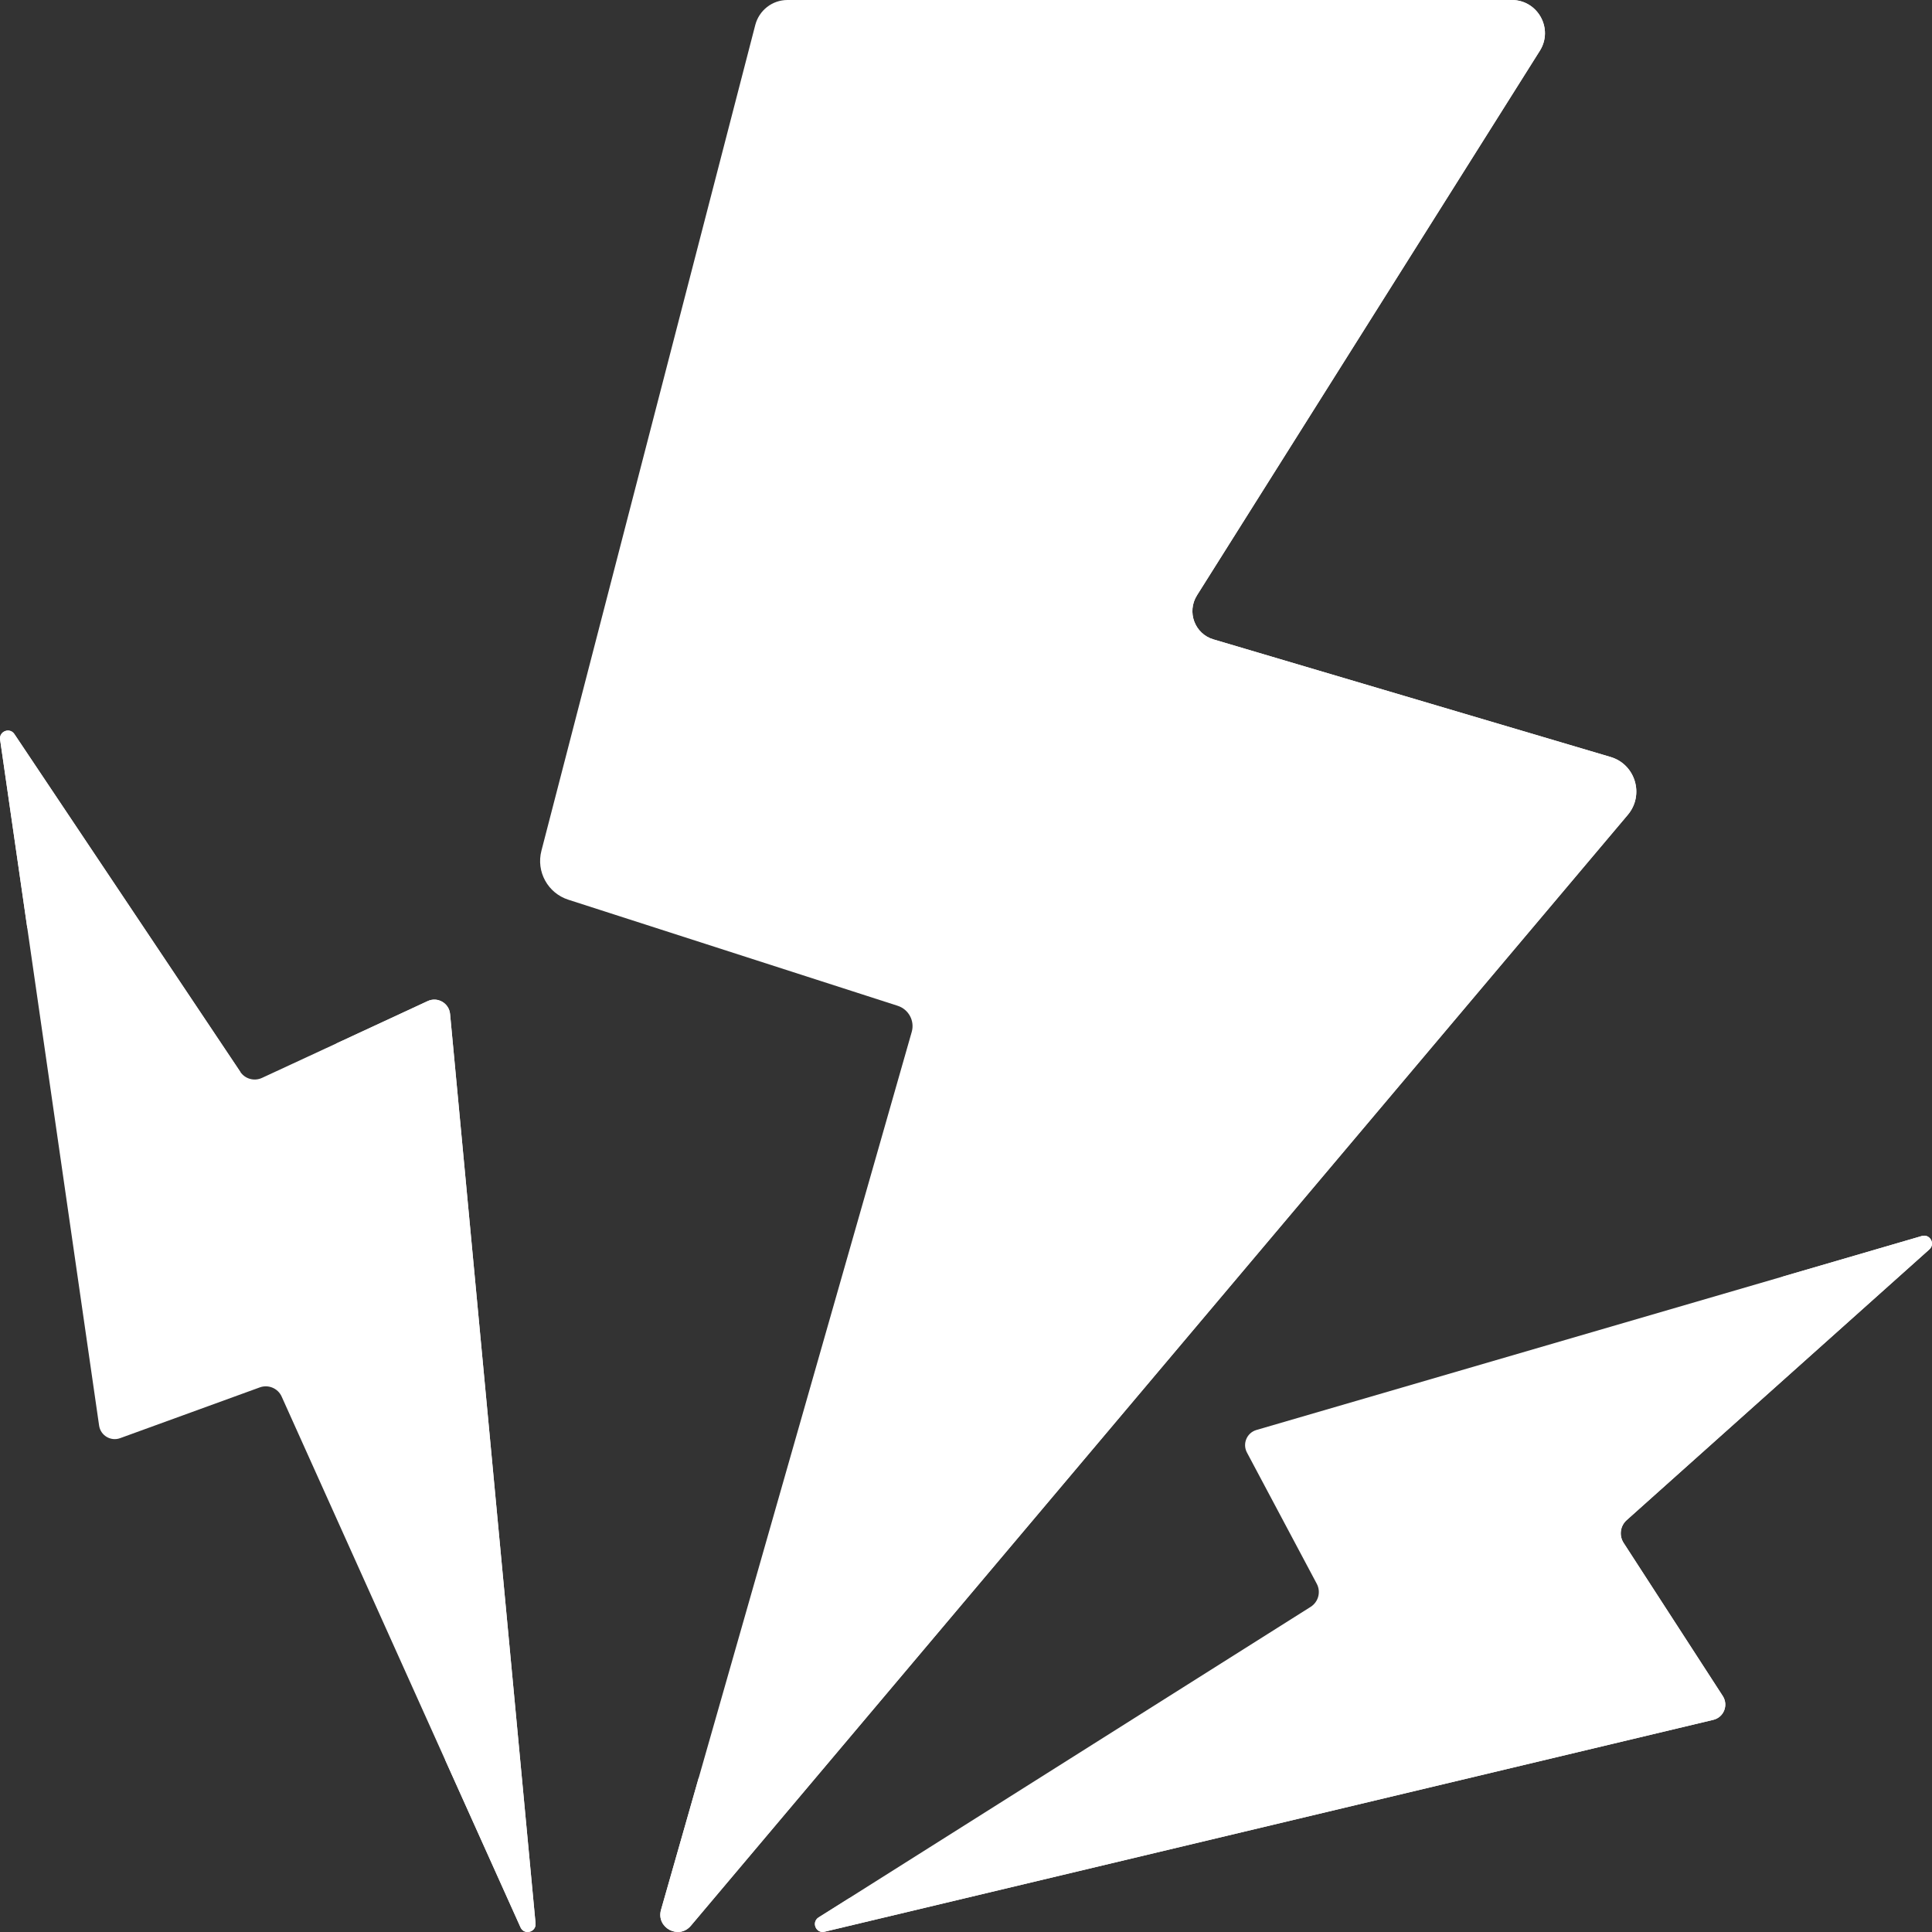
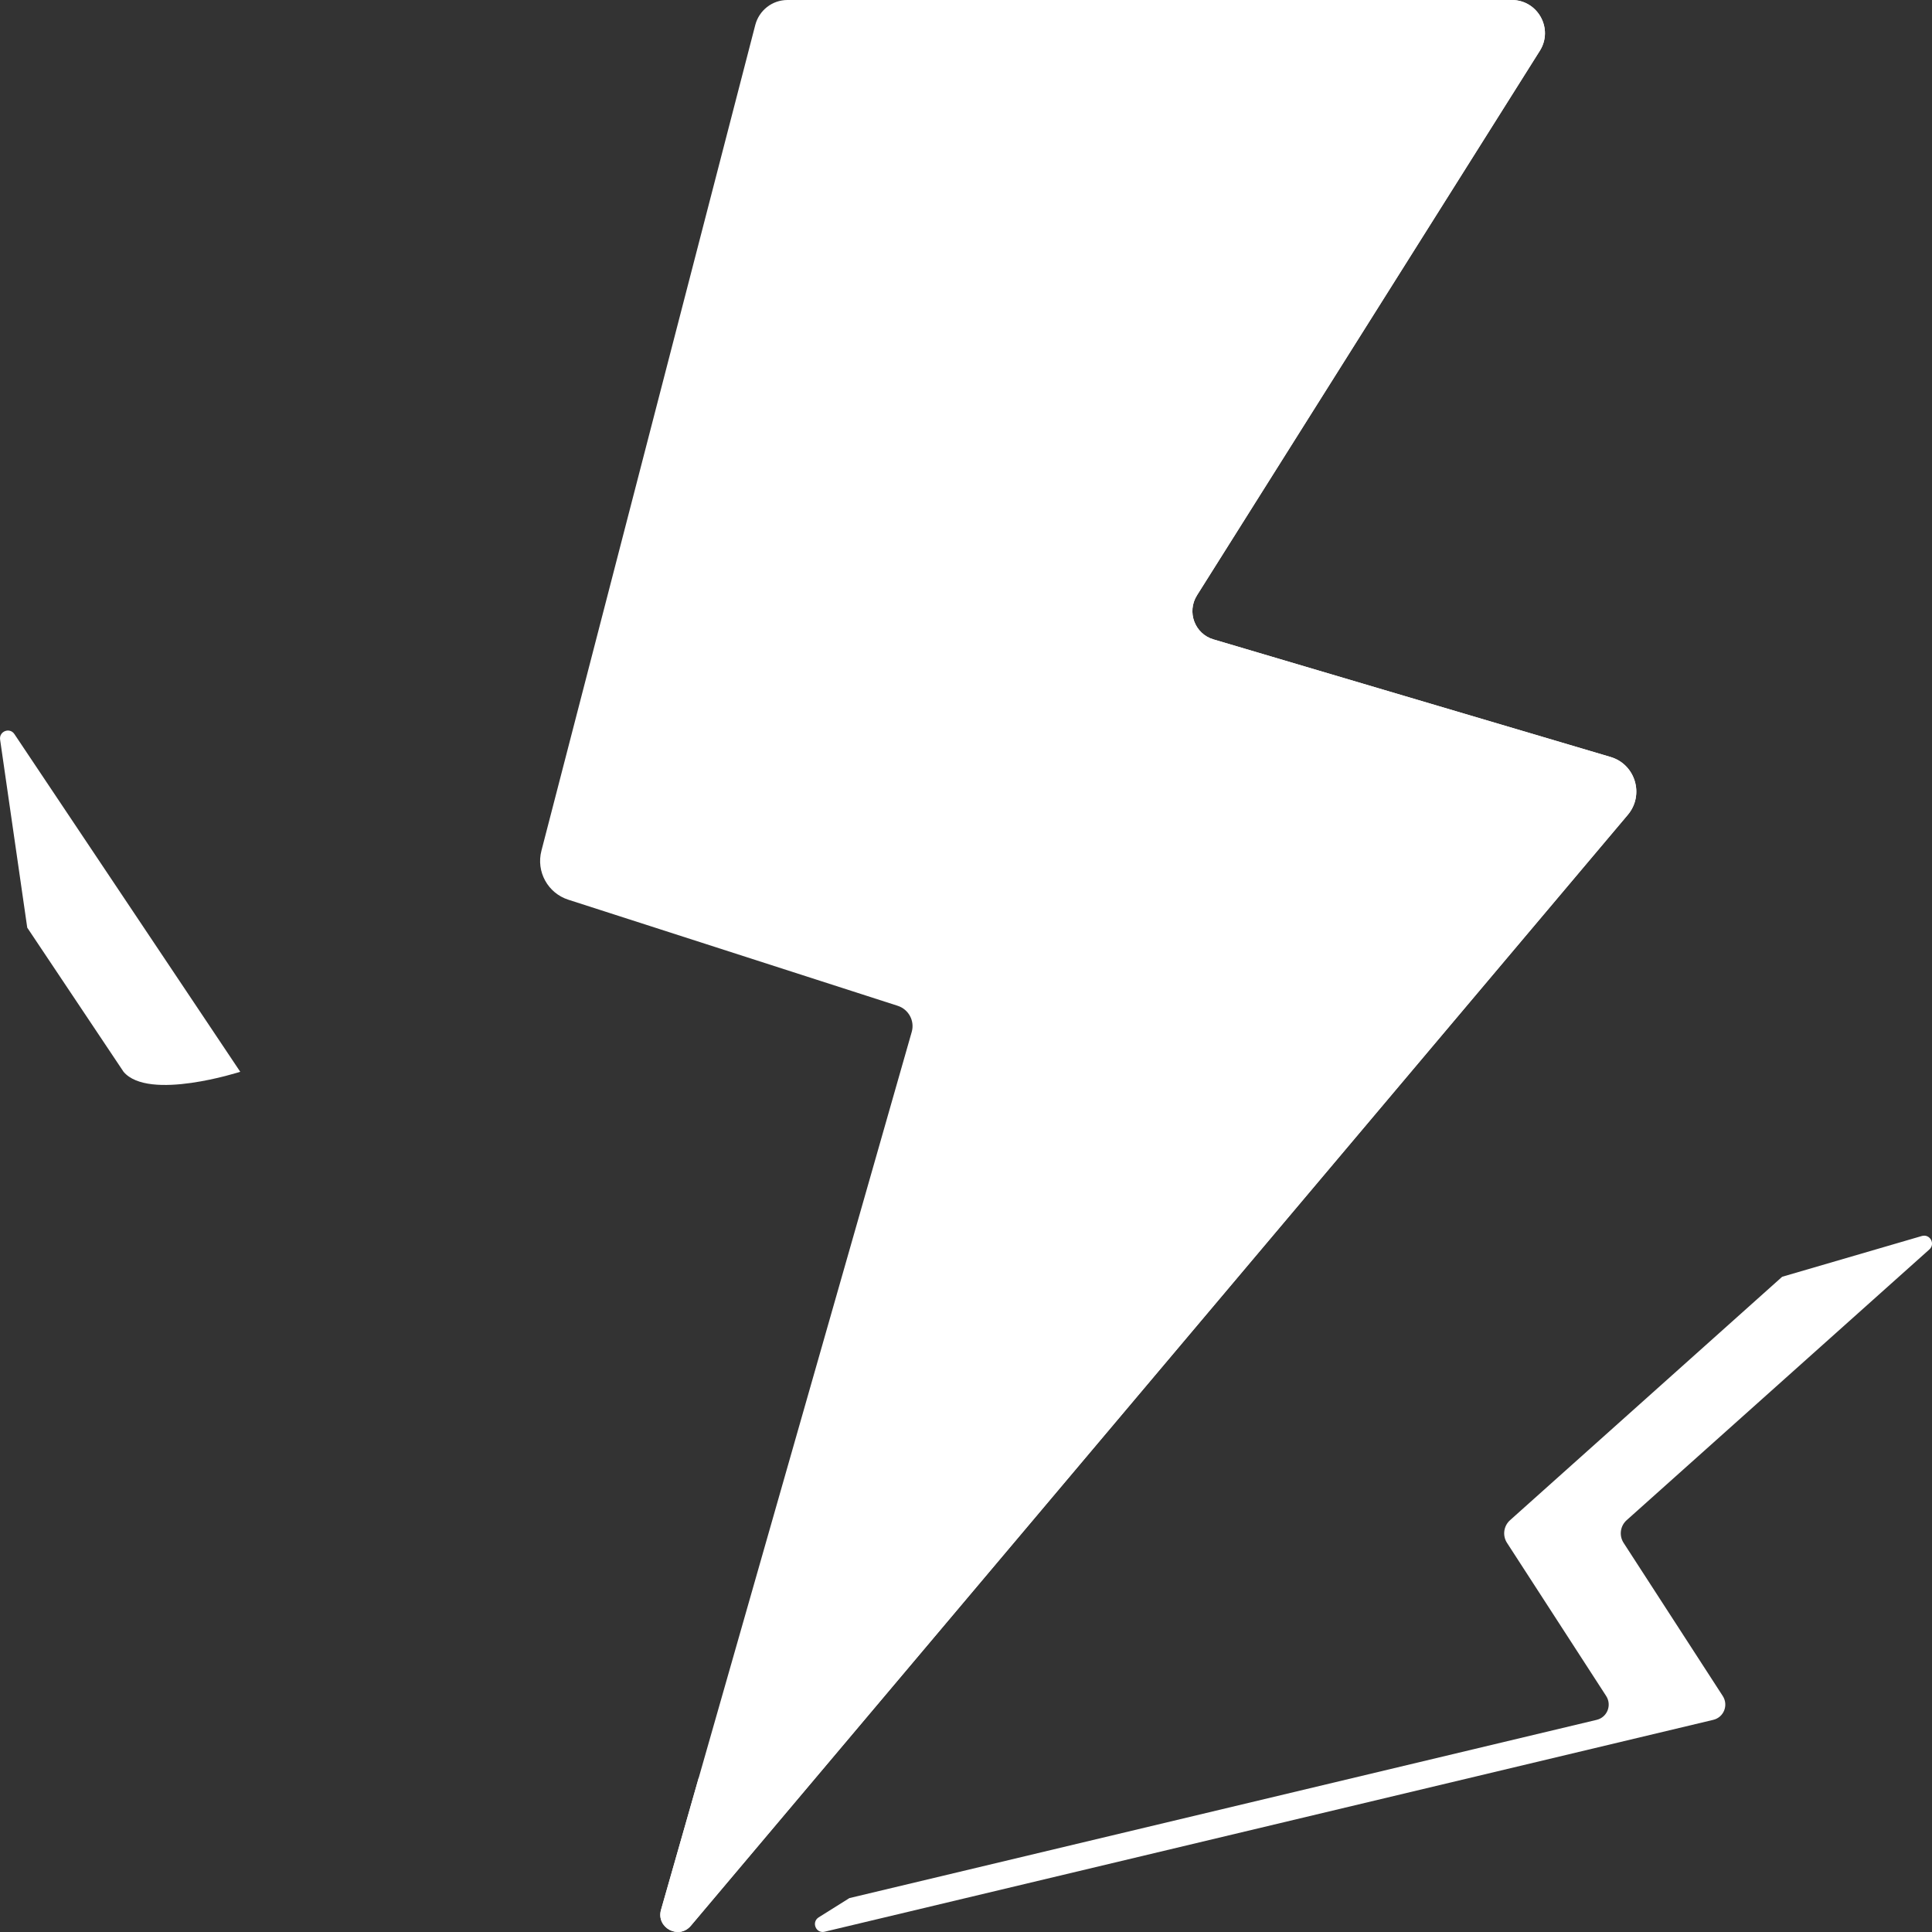
<svg xmlns="http://www.w3.org/2000/svg" width="20" height="20" viewBox="0 0 20 20" fill="none">
  <rect x="0" y="0" width="20" height="20" fill="#333333" stroke="none" />
  <g clip-path="url(#clip0_838_70453)">
-     <path d="M19.895 12.795L13.007 14.803C12.907 14.832 12.86 14.945 12.908 15.036L13.631 16.395C13.676 16.479 13.648 16.583 13.568 16.634L8.474 19.849C8.396 19.899 8.447 20.019 8.536 19.997L17.735 17.804C17.845 17.778 17.895 17.652 17.834 17.557L16.807 15.971C16.759 15.896 16.772 15.797 16.838 15.737L19.972 12.934C20.037 12.876 19.979 12.771 19.895 12.795Z" fill="white" />
    <path d="M19.973 12.934C20.037 12.876 19.979 12.771 19.895 12.795L18.449 13.217L15.632 15.737C15.565 15.797 15.552 15.896 15.6 15.971L16.627 17.557C16.688 17.652 16.638 17.778 16.528 17.804L8.793 19.649L8.474 19.849C8.397 19.899 8.447 20.019 8.537 19.997L17.735 17.804C17.845 17.778 17.895 17.652 17.834 17.557L16.807 15.971C16.759 15.896 16.772 15.797 16.839 15.737L19.973 12.934Z" fill="white" />
    <path d="M15.65 0H8.151C7.995 0 7.859 0.106 7.819 0.257L5.605 8.806C5.548 9.023 5.671 9.246 5.884 9.314L9.293 10.412C9.407 10.449 9.471 10.569 9.438 10.683L6.843 19.77C6.79 19.956 7.027 20.083 7.152 19.935L16.851 8.435C17.024 8.229 16.93 7.912 16.672 7.836L12.562 6.619C12.368 6.562 12.283 6.335 12.391 6.163L15.94 0.526C16.084 0.298 15.92 0 15.65 0Z" fill="white" />
    <path d="M16.672 7.836L12.562 6.619C12.368 6.562 12.283 6.335 12.391 6.163L15.94 0.526C16.084 0.298 15.92 0 15.65 0H14.443C14.713 0 14.877 0.298 14.733 0.526L11.184 6.163C11.076 6.335 11.161 6.562 11.355 6.619L15.465 7.836C15.723 7.912 15.817 8.229 15.644 8.435L7.231 18.41L6.843 19.77C6.79 19.956 7.027 20.083 7.152 19.935L16.851 8.435C17.025 8.229 16.93 7.912 16.672 7.836Z" fill="white" />
-     <path d="M0.001 7.656L1.026 14.758C1.041 14.86 1.146 14.923 1.243 14.888L2.69 14.362C2.779 14.33 2.878 14.372 2.916 14.458L5.388 19.952C5.426 20.036 5.552 20.002 5.544 19.911L4.659 10.496C4.648 10.384 4.53 10.316 4.428 10.363L2.713 11.158C2.632 11.196 2.536 11.169 2.487 11.095L0.149 7.599C0.101 7.527 -0.011 7.57 0.001 7.656Z" fill="white" />
-     <path d="M5.544 19.911L4.659 10.496C4.648 10.384 4.53 10.316 4.428 10.363L3.48 10.803L4.609 18.219L5.389 19.952C5.426 20.036 5.552 20.002 5.544 19.911Z" fill="white" />
    <path d="M0.282 9.603L1.279 11.095C1.538 11.402 2.487 11.095 2.487 11.095L0.149 7.599C0.101 7.527 -0.011 7.57 0.001 7.656L0.282 9.603Z" fill="white" />
  </g>
  <defs>
    <clipPath id="clip0_838_70453">
      <rect width="20" height="20" fill="white" />
    </clipPath>
  </defs>
</svg>